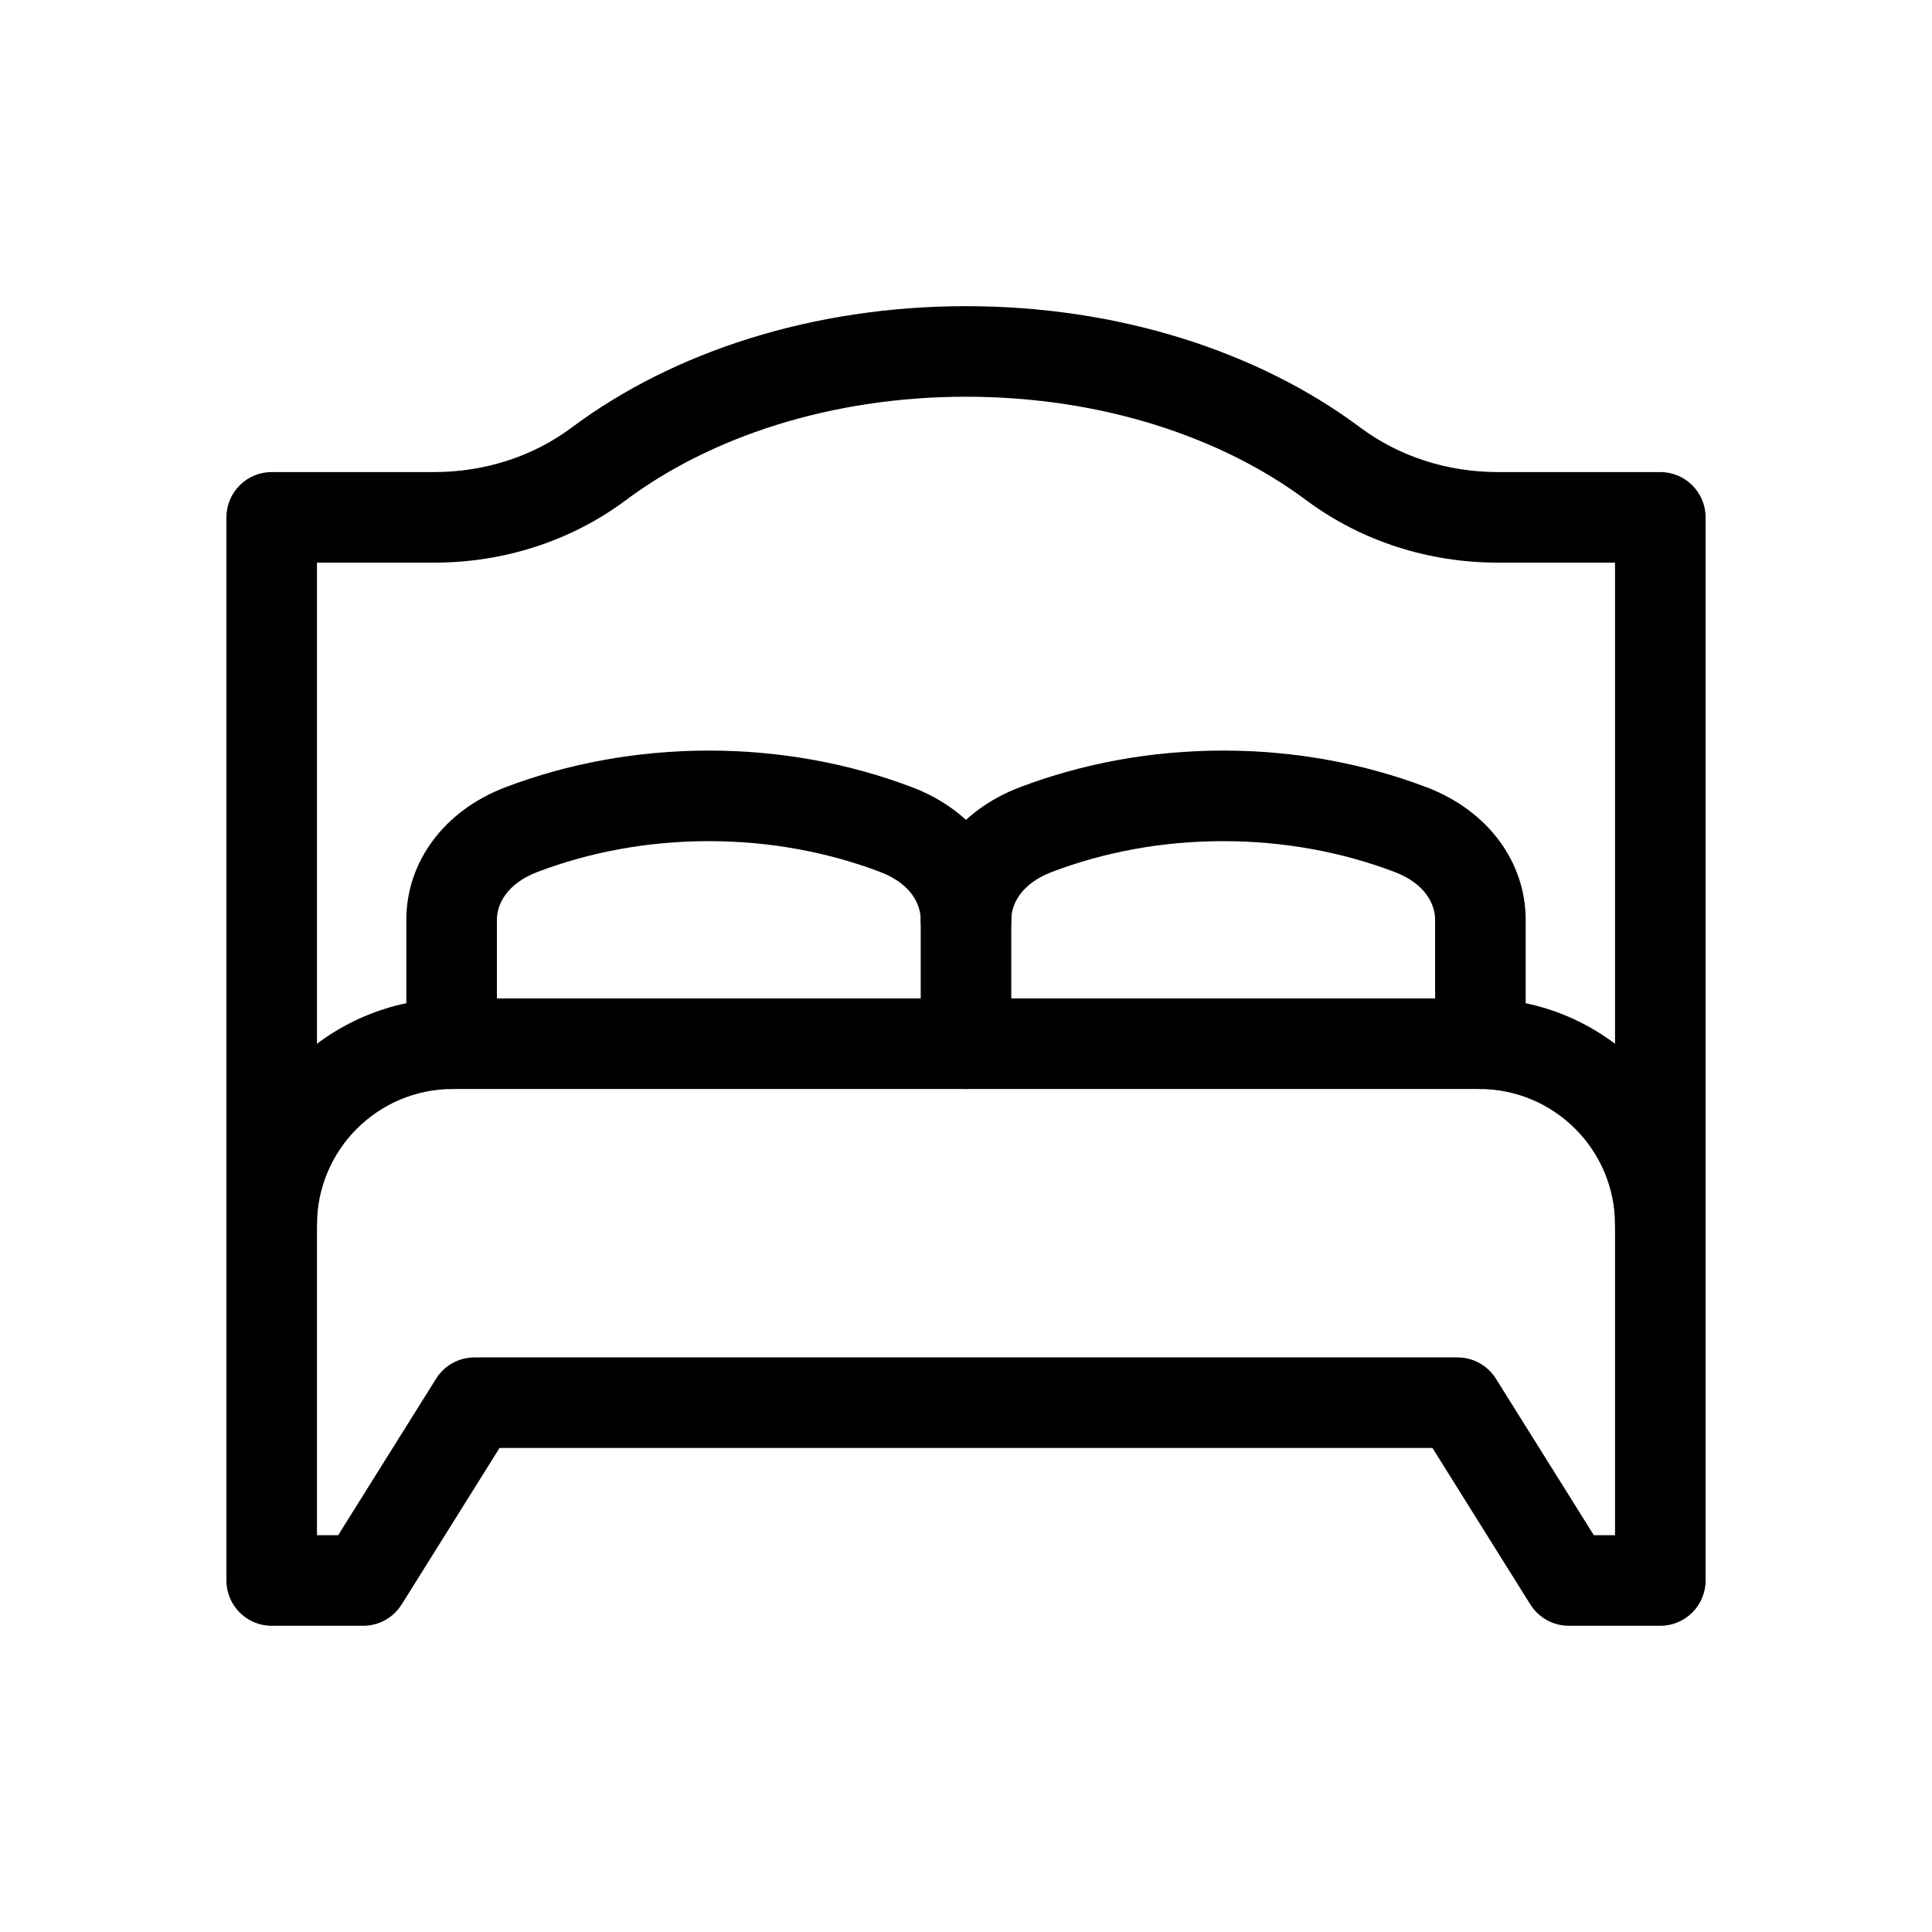
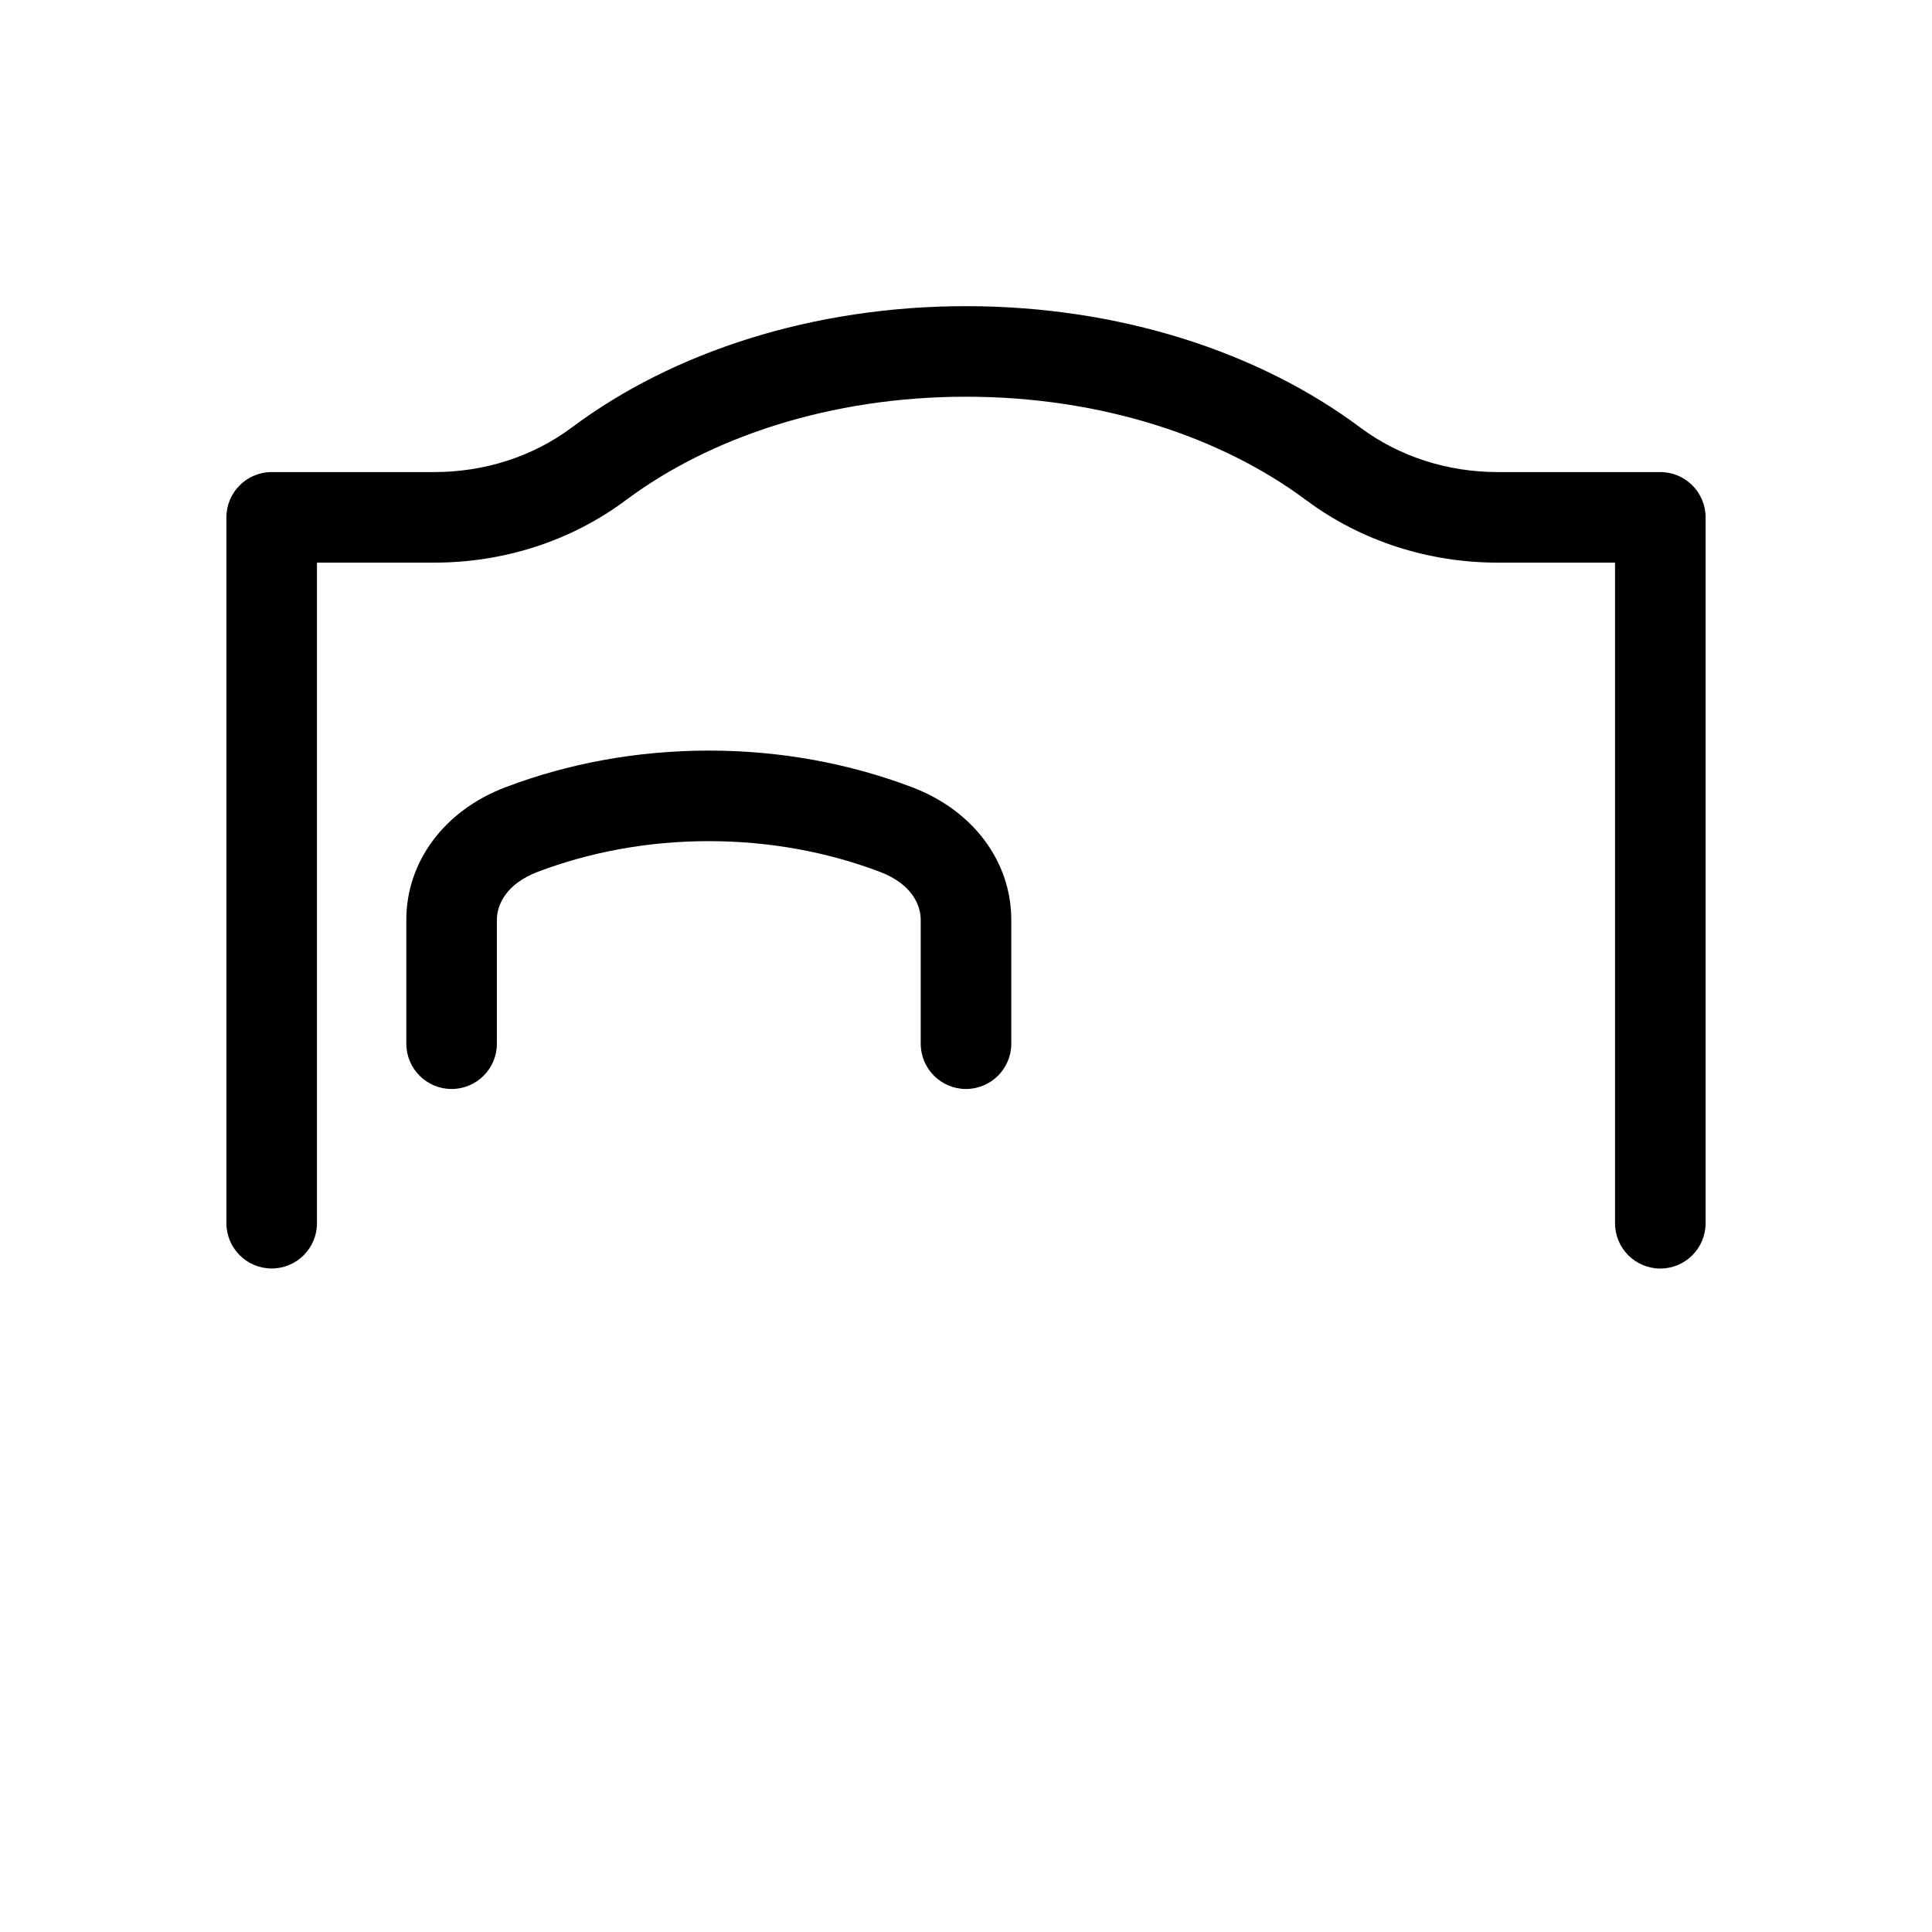
<svg xmlns="http://www.w3.org/2000/svg" width="32" height="32" viewBox="0 0 32 32" fill="none">
  <path fill-rule="evenodd" clip-rule="evenodd" d="M9.47 7.081C11.149 5.826 13.468 5.071 16 5.071C18.532 5.071 20.85 5.826 22.53 7.081C23.179 7.565 23.98 7.819 24.808 7.819H27.5C27.914 7.819 28.25 8.155 28.25 8.569V20.261C28.25 20.675 27.914 21.011 27.5 21.011C27.086 21.011 26.75 20.675 26.75 20.261V9.319H24.808C23.675 9.319 22.555 8.971 21.633 8.283L21.632 8.283C20.241 7.244 18.247 6.571 16 6.571C13.752 6.571 11.759 7.244 10.368 8.283L10.368 8.283C9.444 8.973 8.324 9.319 7.192 9.319H5.25V20.26C5.25 20.674 4.914 21.01 4.5 21.01C4.086 21.01 3.75 20.674 3.75 20.26V8.569C3.75 8.155 4.086 7.819 4.5 7.819H7.192C8.02 7.819 8.821 7.566 9.47 7.081" fill="black" />
-   <path fill-rule="evenodd" clip-rule="evenodd" d="M7.502 18.037C6.258 18.037 5.25 19.045 5.25 20.289V25.428H5.601L7.223 22.835C7.36 22.616 7.601 22.483 7.859 22.483H24.141C24.399 22.483 24.64 22.616 24.777 22.835L26.399 25.428H26.75V20.289C26.75 19.045 25.742 18.037 24.498 18.037H7.502ZM3.75 20.289C3.75 18.217 5.43 16.537 7.502 16.537H24.498C26.57 16.537 28.25 18.217 28.25 20.289V26.178C28.25 26.592 27.914 26.928 27.5 26.928H25.984C25.726 26.928 25.485 26.795 25.348 26.576L23.726 23.983H8.274L6.652 26.576C6.515 26.795 6.274 26.928 6.016 26.928H4.5C4.086 26.928 3.75 26.592 3.75 26.178V20.289Z" fill="black" />
  <path fill-rule="evenodd" clip-rule="evenodd" d="M8.373 13.039C9.402 12.648 10.543 12.432 11.74 12.432C12.937 12.432 14.077 12.648 15.107 13.039M8.373 13.039C7.346 13.428 6.73 14.285 6.73 15.234V17.287C6.73 17.701 7.066 18.037 7.48 18.037C7.894 18.037 8.23 17.701 8.23 17.287V15.234C8.23 14.983 8.388 14.638 8.905 14.441L8.905 14.441C9.762 14.116 10.723 13.932 11.74 13.932C12.757 13.932 13.717 14.116 14.575 14.441L14.575 14.441C15.093 14.637 15.25 14.982 15.25 15.235V17.287C15.25 17.701 15.586 18.037 16 18.037C16.414 18.037 16.75 17.701 16.75 17.287V15.235C16.75 14.286 16.135 13.429 15.107 13.039" fill="black" />
-   <path fill-rule="evenodd" clip-rule="evenodd" d="M16.893 13.039C17.922 12.648 19.062 12.432 20.26 12.432C21.457 12.432 22.597 12.648 23.627 13.039M16.893 13.039C15.865 13.429 15.25 14.285 15.25 15.234C15.25 15.648 15.586 15.984 16 15.984C16.414 15.984 16.75 15.648 16.75 15.234C16.75 14.983 16.907 14.638 17.425 14.441L17.425 14.441C18.282 14.116 19.242 13.932 20.26 13.932C21.277 13.932 22.237 14.116 23.095 14.441L23.095 14.441C23.613 14.637 23.77 14.982 23.77 15.235V17.287C23.77 17.701 24.106 18.037 24.52 18.037C24.934 18.037 25.27 17.701 25.27 17.287V15.235C25.27 14.286 24.655 13.429 23.627 13.039" fill="black" />
</svg>